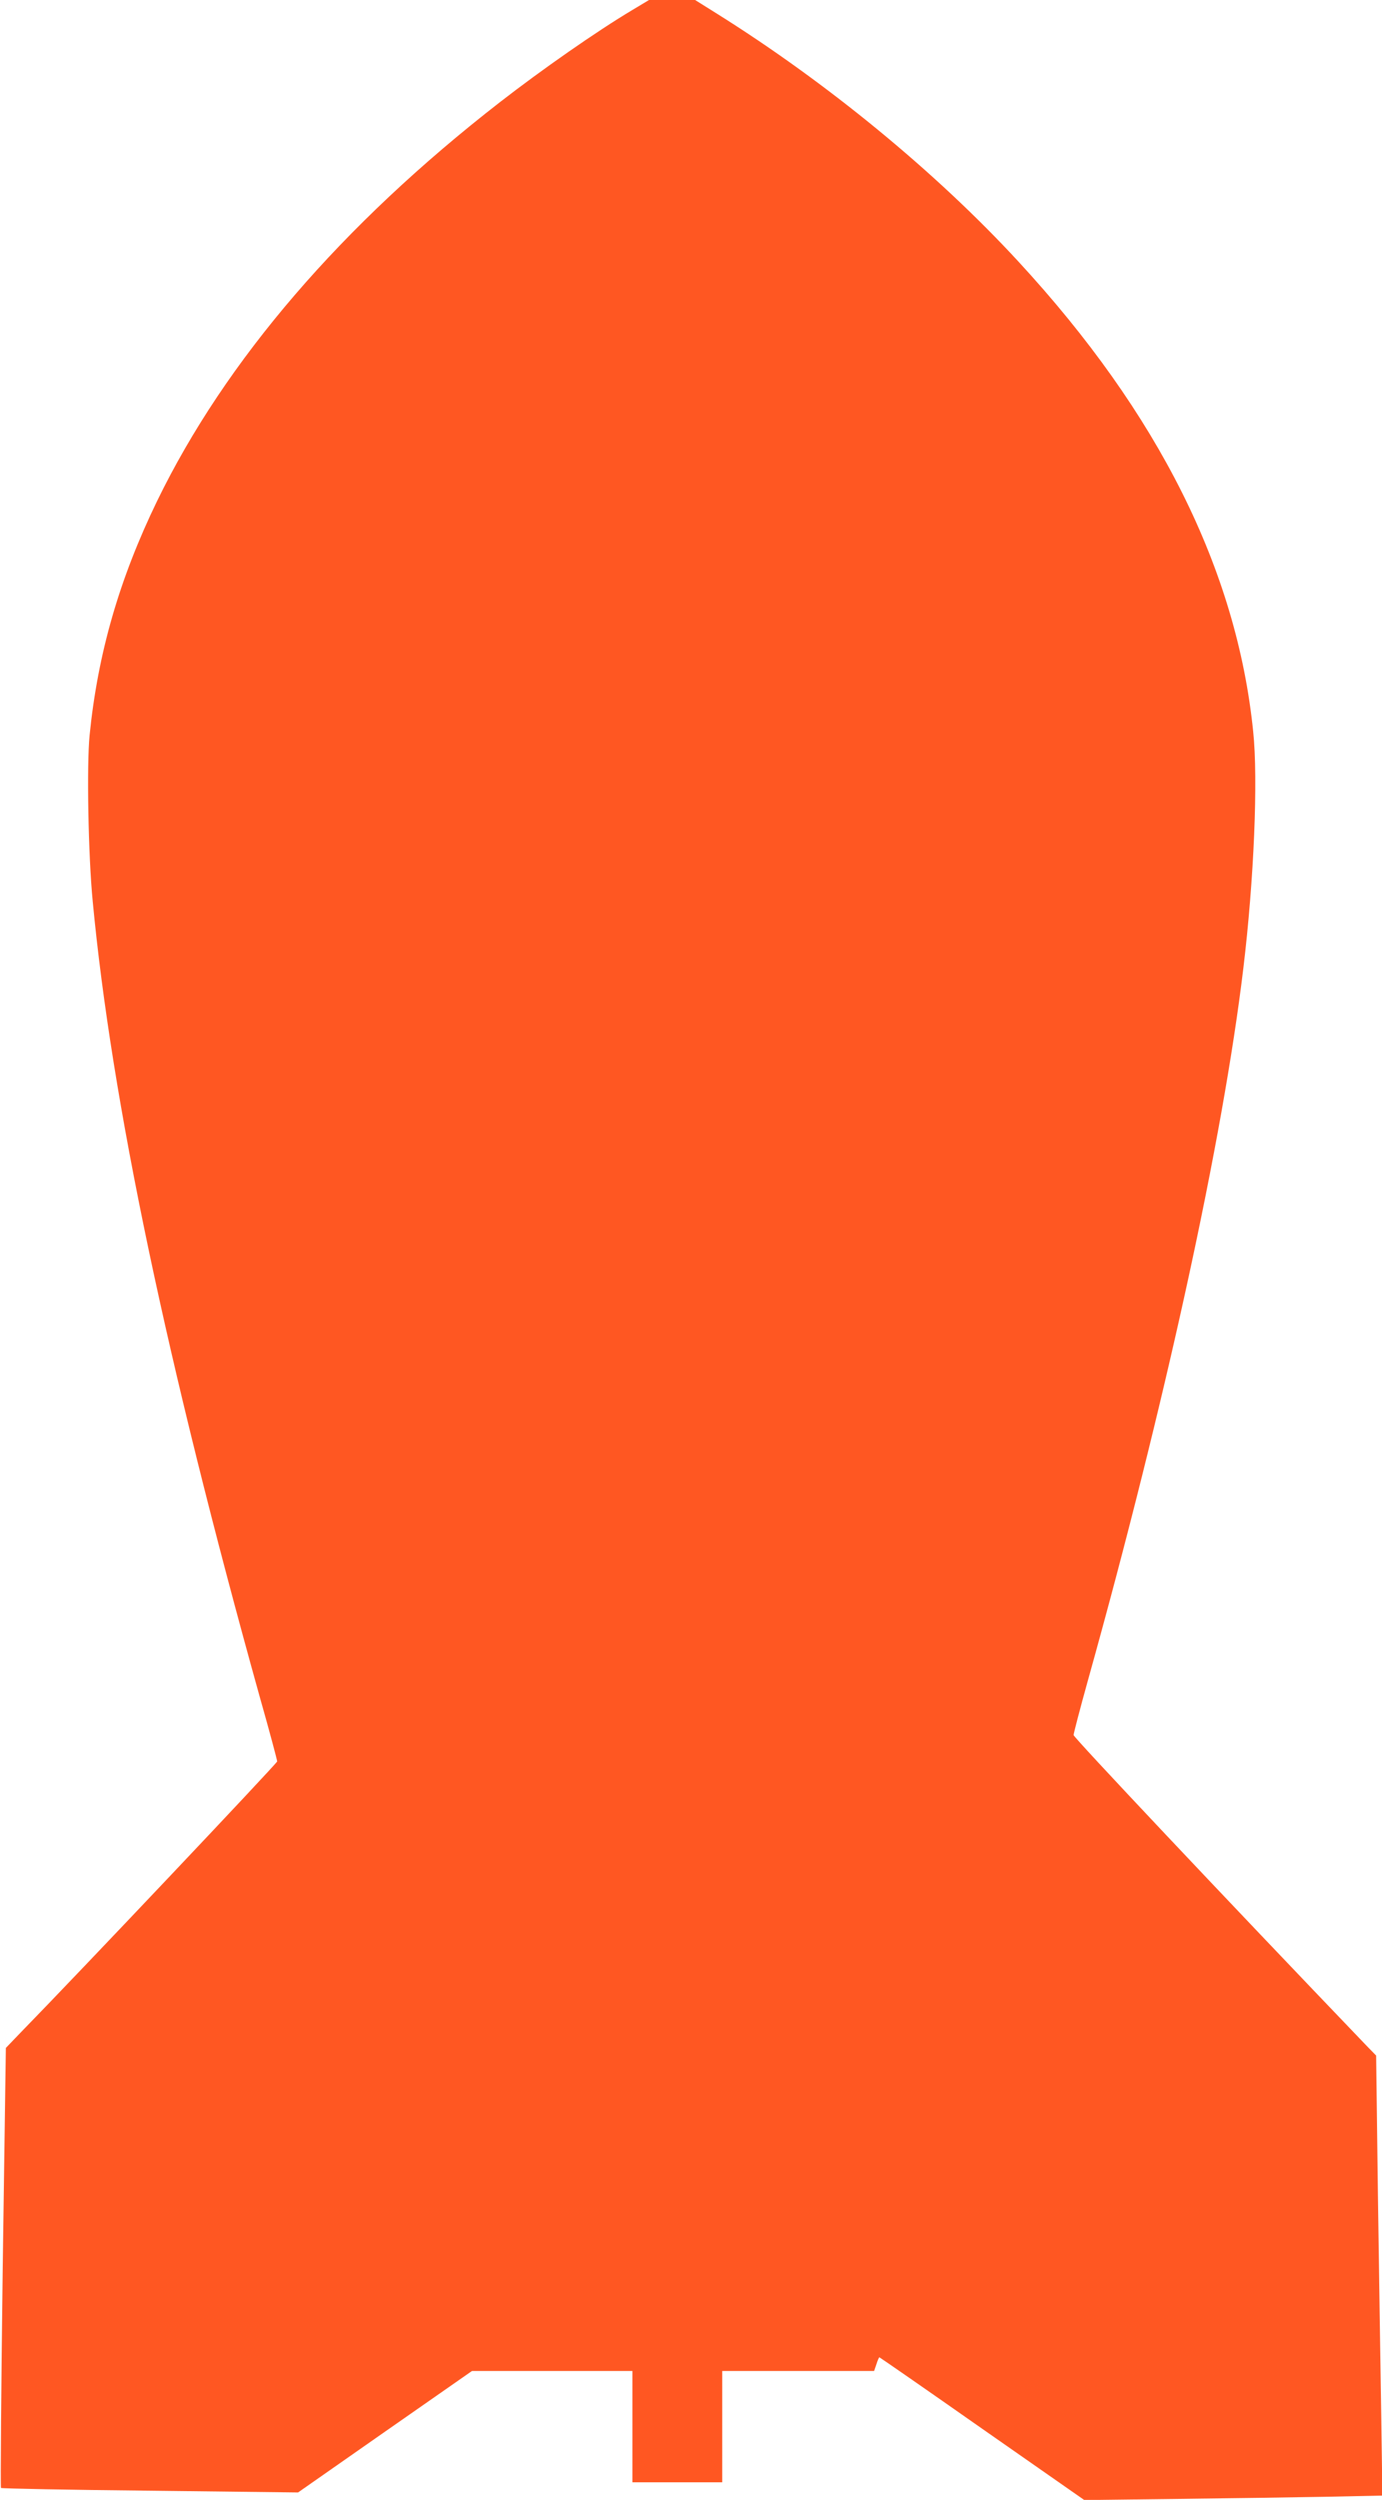
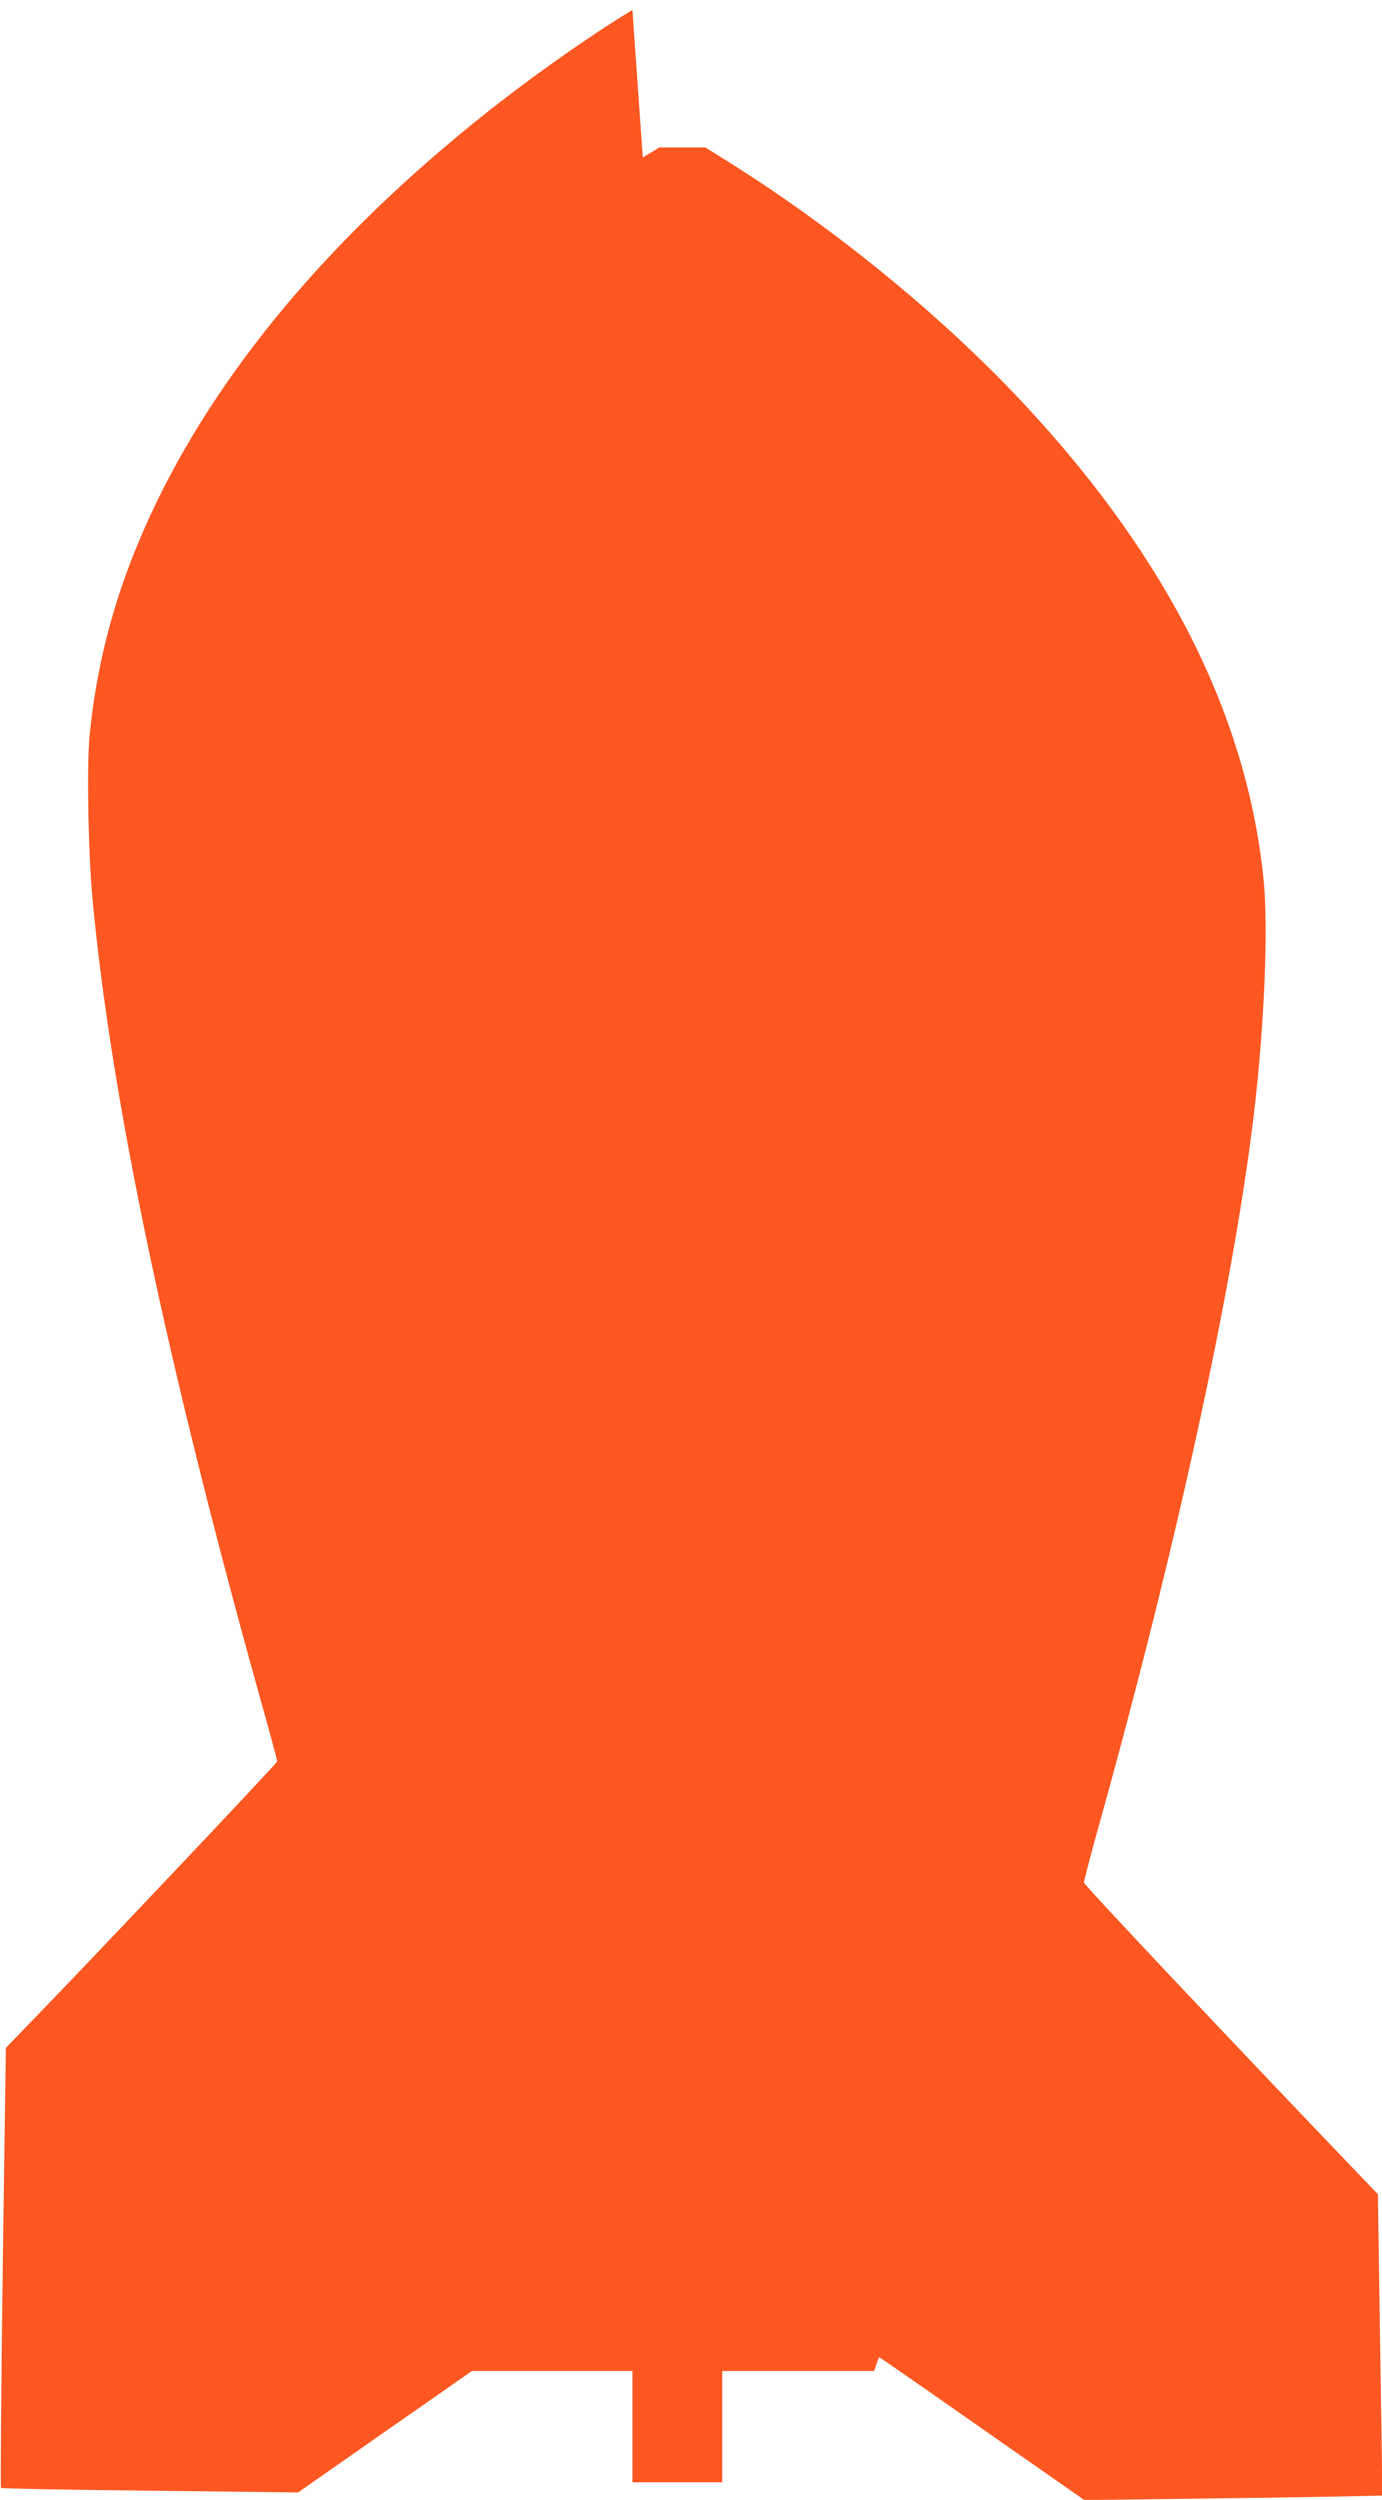
<svg xmlns="http://www.w3.org/2000/svg" version="1.0" width="708pt" height="1280pt" viewBox="0 0 708 1280" preserveAspectRatio="xMidYMid meet">
  <g transform="translate(0,1280) scale(0.1,-0.1)" fill="#ff5722" stroke="none">
-     <path d="M3240 12749 c-183 -109 -465 -306 -680 -473 -811 -630 -1405 -1322 -1755 -2041 -194 -400 -304 -781 -346 -1200 -15 -152 -7 -615 16 -850 96 -1017 378 -2359 855 -4071 50 -176 90 -326 90 -333 0 -9 -1019 -1086 -1317 -1391 l-73 -76 -16 -1123 c-8 -618 -12 -1126 -9 -1130 4 -3 348 -10 764 -14 l758 -9 445 311 446 311 411 0 411 0 0 -285 0 -285 230 0 230 0 0 285 0 285 389 0 389 0 12 35 c6 19 13 35 15 35 2 0 239 -164 527 -366 l523 -365 480 6 c264 3 608 8 763 11 l284 6 -6 417 c-4 229 -11 735 -17 1126 l-9 710 -44 45 c-749 781 -1506 1584 -1506 1596 0 8 33 135 74 282 397 1422 691 2769 796 3647 54 449 76 964 50 1210 -84 827 -485 1628 -1202 2405 -423 459 -985 920 -1550 1273 l-107 67 -118 0 -118 0 -85 -51z" />
+     <path d="M3240 12749 c-183 -109 -465 -306 -680 -473 -811 -630 -1405 -1322 -1755 -2041 -194 -400 -304 -781 -346 -1200 -15 -152 -7 -615 16 -850 96 -1017 378 -2359 855 -4071 50 -176 90 -326 90 -333 0 -9 -1019 -1086 -1317 -1391 l-73 -76 -16 -1123 c-8 -618 -12 -1126 -9 -1130 4 -3 348 -10 764 -14 l758 -9 445 311 446 311 411 0 411 0 0 -285 0 -285 230 0 230 0 0 285 0 285 389 0 389 0 12 35 c6 19 13 35 15 35 2 0 239 -164 527 -366 l523 -365 480 6 c264 3 608 8 763 11 l284 6 -6 417 c-4 229 -11 735 -17 1126 c-749 781 -1506 1584 -1506 1596 0 8 33 135 74 282 397 1422 691 2769 796 3647 54 449 76 964 50 1210 -84 827 -485 1628 -1202 2405 -423 459 -985 920 -1550 1273 l-107 67 -118 0 -118 0 -85 -51z" />
  </g>
</svg>